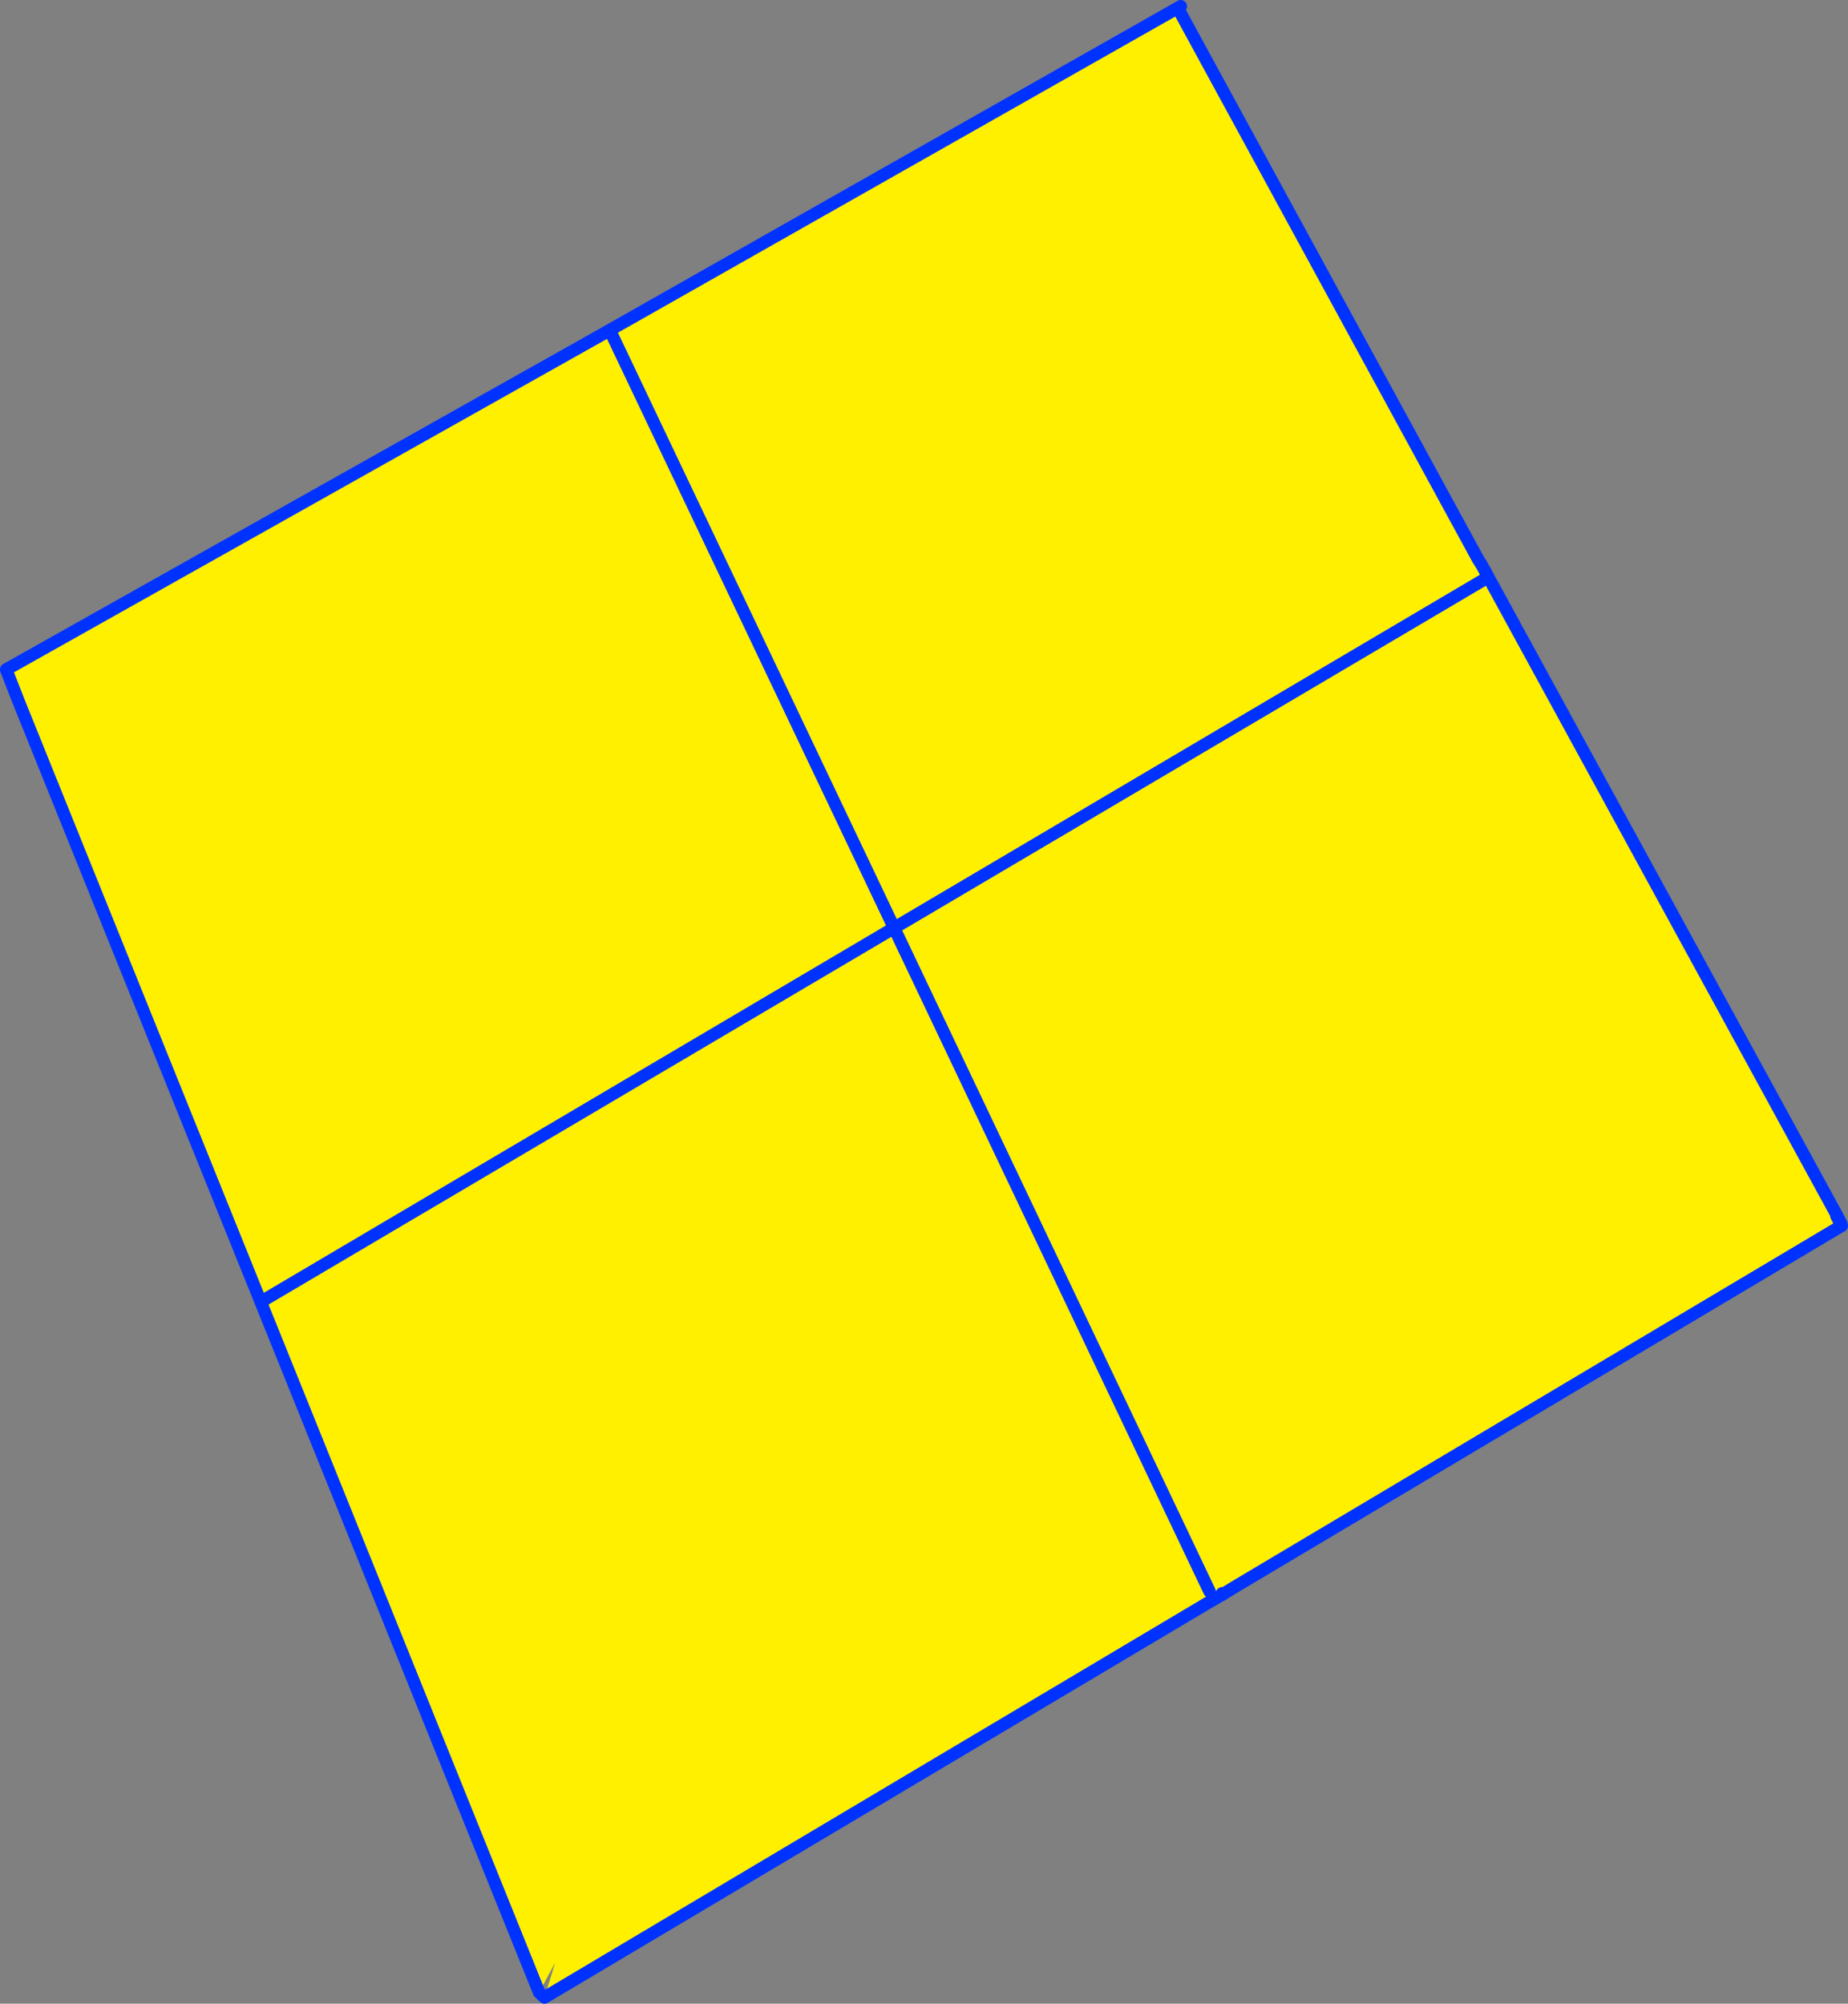
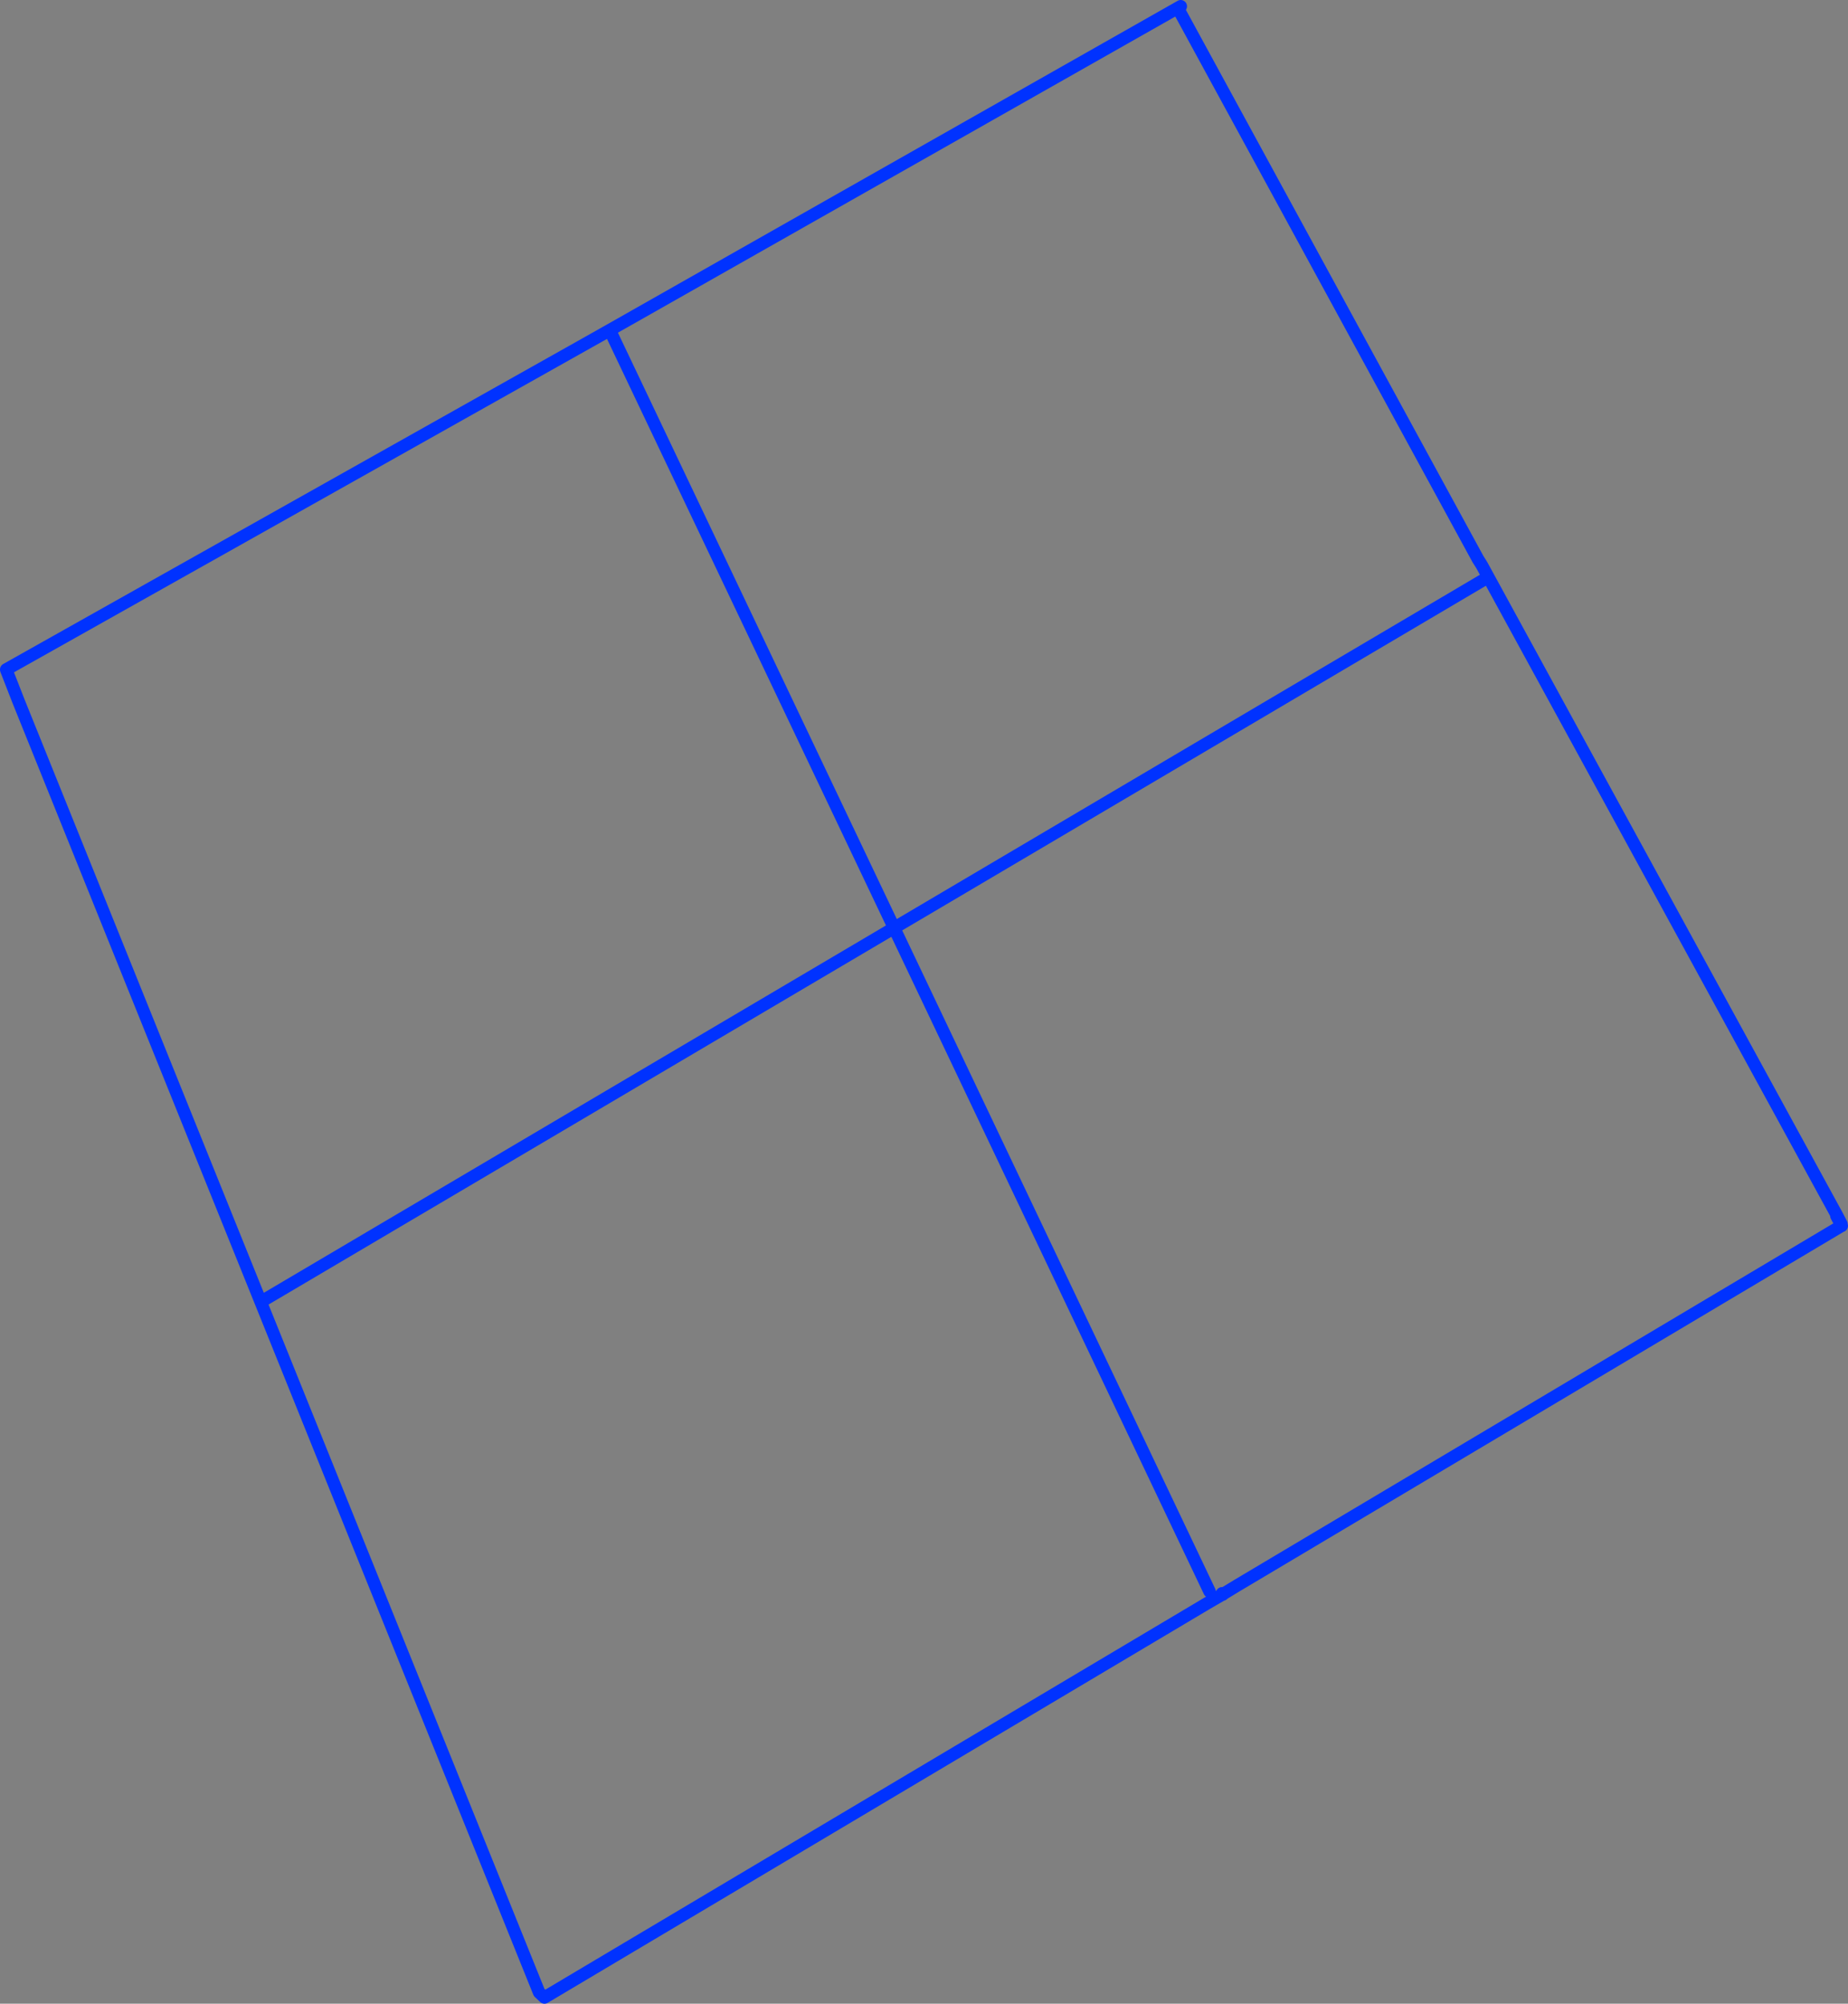
<svg xmlns="http://www.w3.org/2000/svg" height="319.8px" width="294.95px">
  <rect width="100%" height="100%" fill="#808080" stroke="none" />
  <g transform="matrix(1.0, 0.0, 0.0, 1.0, -207.6, -90.5)">
-     <path d="M304.9 143.2 L396.05 91.5 395.75 92.1 443.5 179.75 444.1 180.75 444.1 180.7 500.8 284.5 500.7 284.55 501.35 285.8 501.4 285.85 501.45 286.05 501.5 286.15 405.05 343.55 402.75 345.0 400.25 346.4 294.5 409.3 296.2 403.75 293.65 408.5 210.55 202.4 208.5 197.45 208.6 197.4 208.6 197.35 303.4 144.05 304.95 143.25 304.9 143.2 M444.55 182.95 Q397.4 210.8 350.3 238.6 L304.95 143.25 350.3 238.6 Q397.4 210.8 444.55 182.95 M402.65 344.8 L400.65 344.5 401.25 345.75 402.65 344.8 402.75 344.95 405.05 343.55 402.75 344.95 402.65 344.8 M400.65 344.5 L350.3 238.6 400.65 344.5 M400.25 346.4 L402.75 344.95 402.75 345.0 402.75 344.95 400.25 346.4 M210.55 202.4 L208.6 197.4 210.55 202.4 M249.7 298.0 L350.3 238.6 249.7 298.0" fill="#fff000" fill-rule="evenodd" stroke="none" />
    <path d="M304.9 143.2 L396.05 91.5 395.75 92.1 443.5 179.75 444.1 180.7 500.8 284.5 501.5 285.85 500.7 284.55 501.35 285.8 501.4 285.85 501.45 286.05 501.55 286.15 501.5 286.15 405.05 343.55 402.75 344.95 400.25 346.4 294.5 409.3 293.65 408.5 210.55 202.4 208.6 197.4 208.6 197.35 303.4 144.05 304.9 143.2 304.95 143.25 350.3 238.6 Q397.4 210.8 444.55 182.95 M402.65 344.8 L402.75 344.95 402.75 345.0 M350.3 238.6 L400.65 344.5 M350.3 238.6 L249.7 298.0" fill="none" stroke="#0032ff" stroke-linecap="round" stroke-linejoin="round" stroke-width="2.0" />
  </g>
</svg>